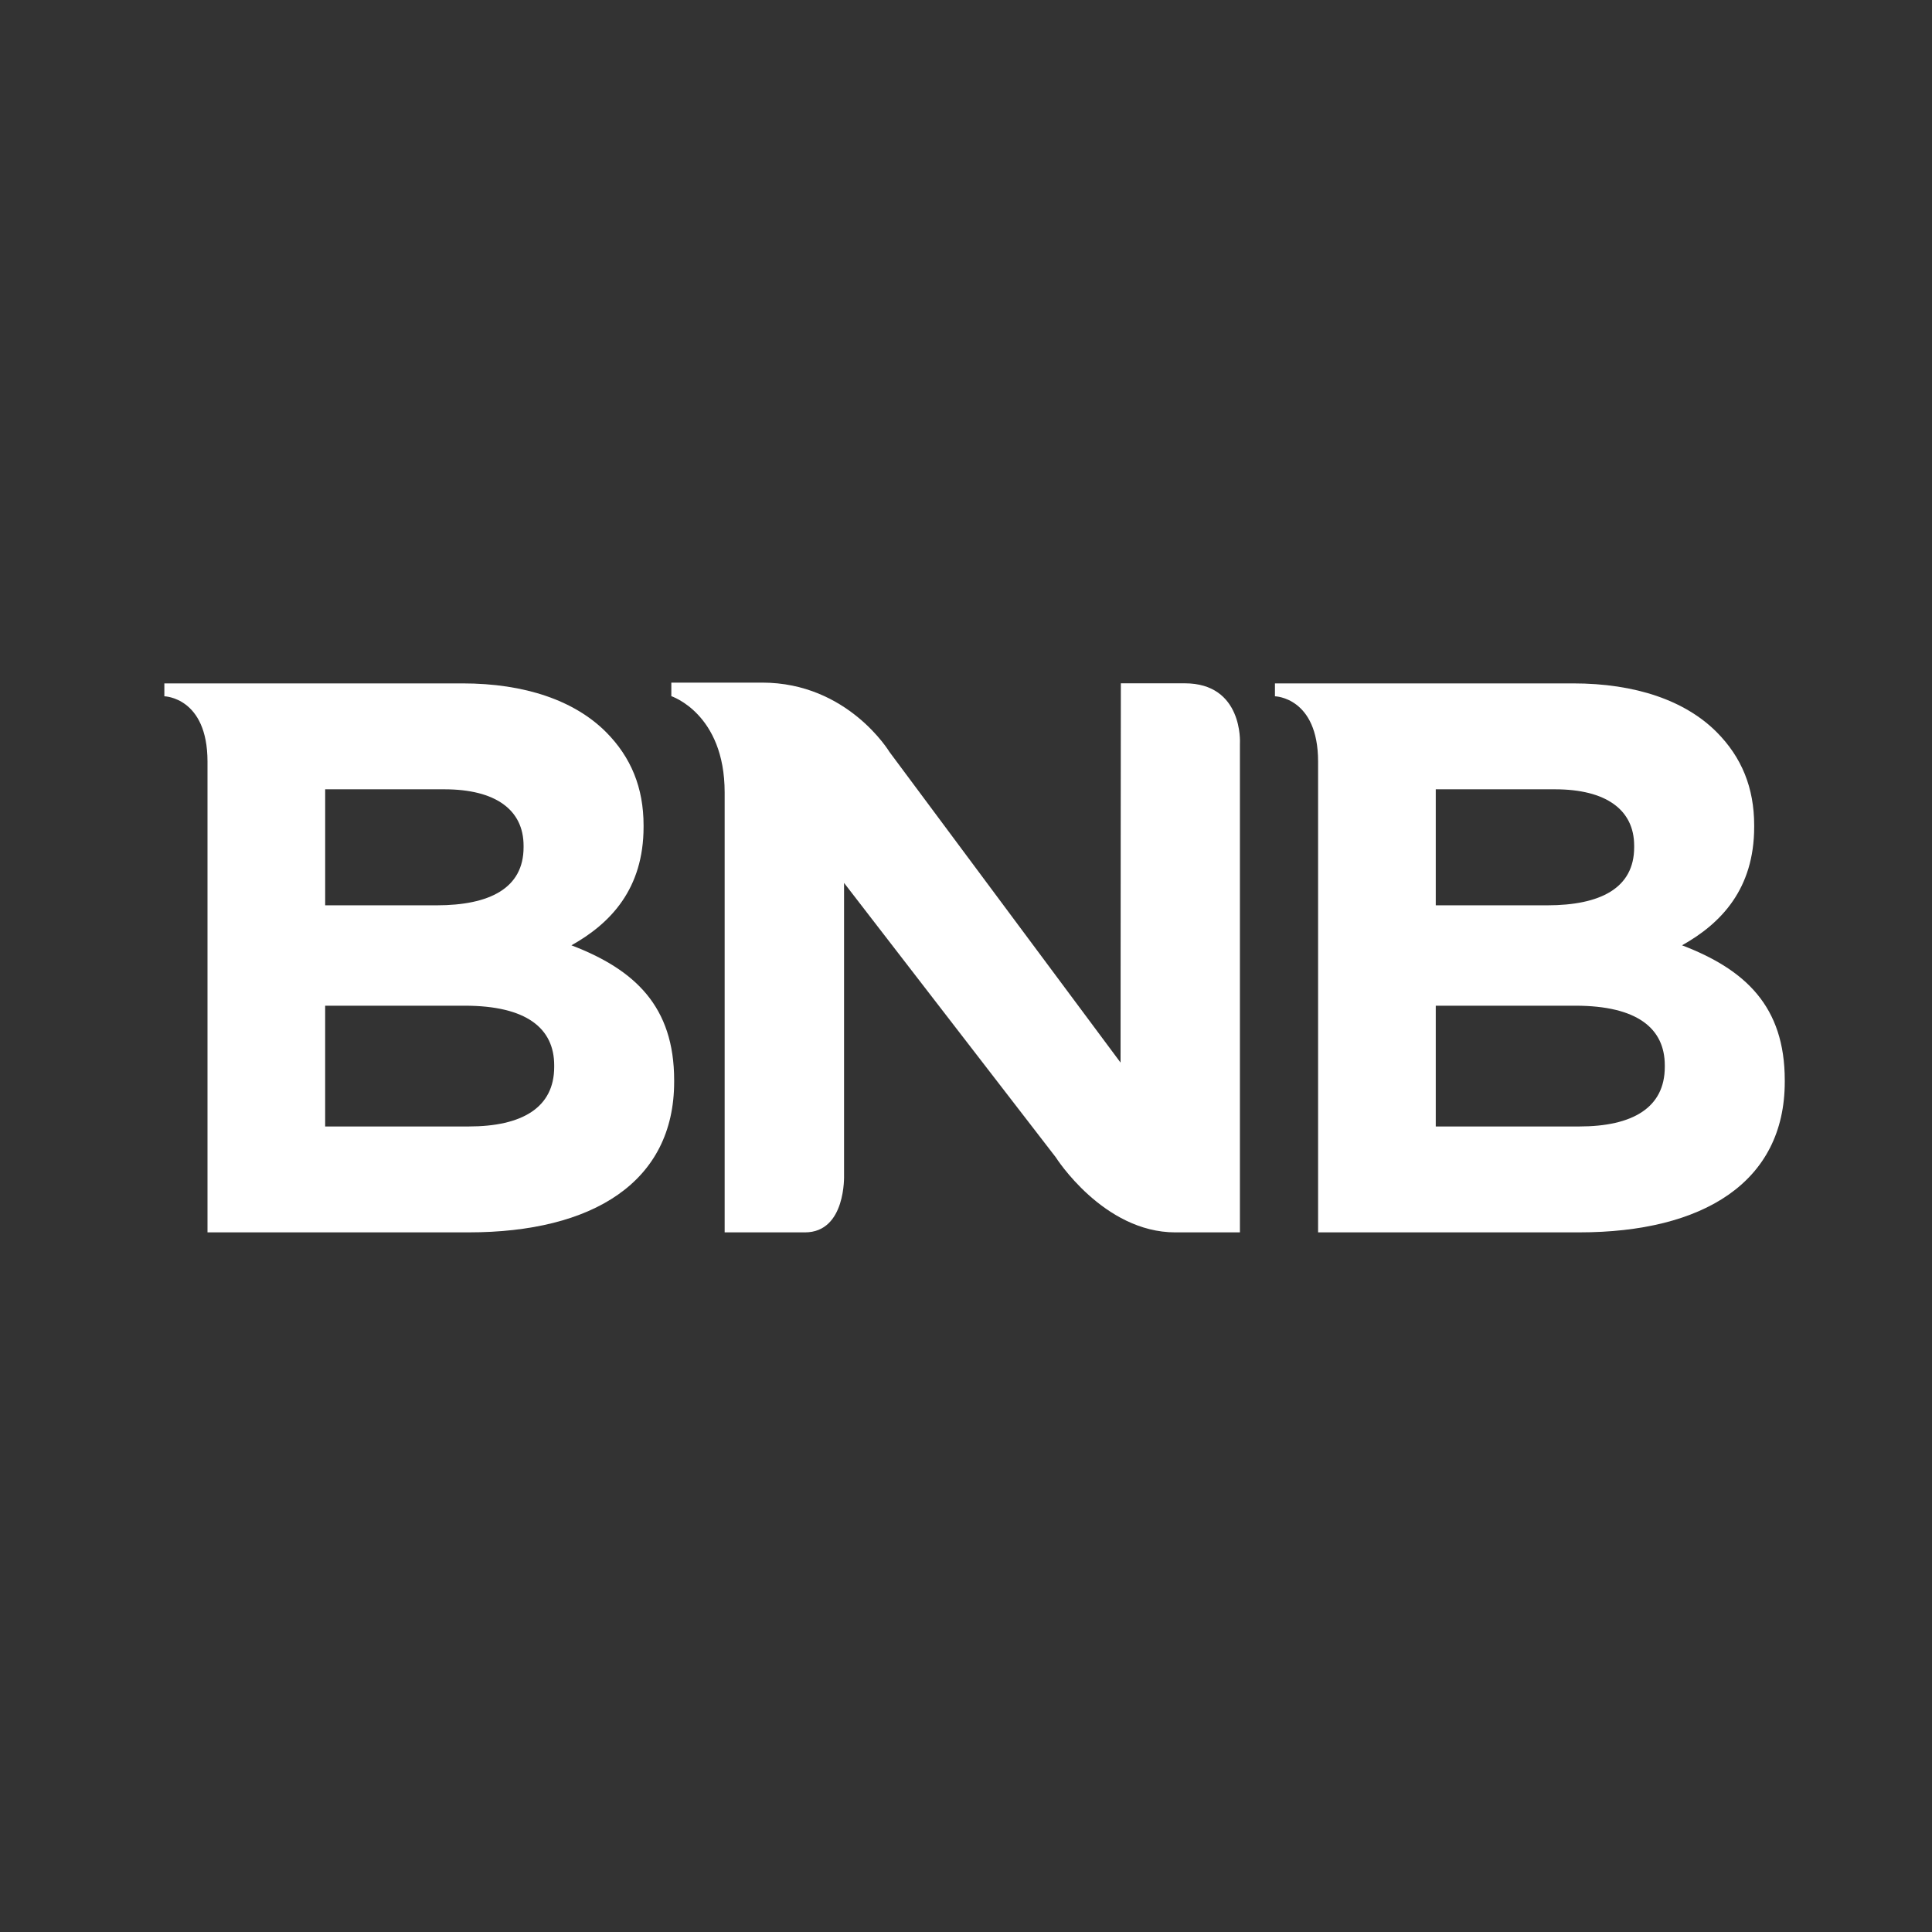
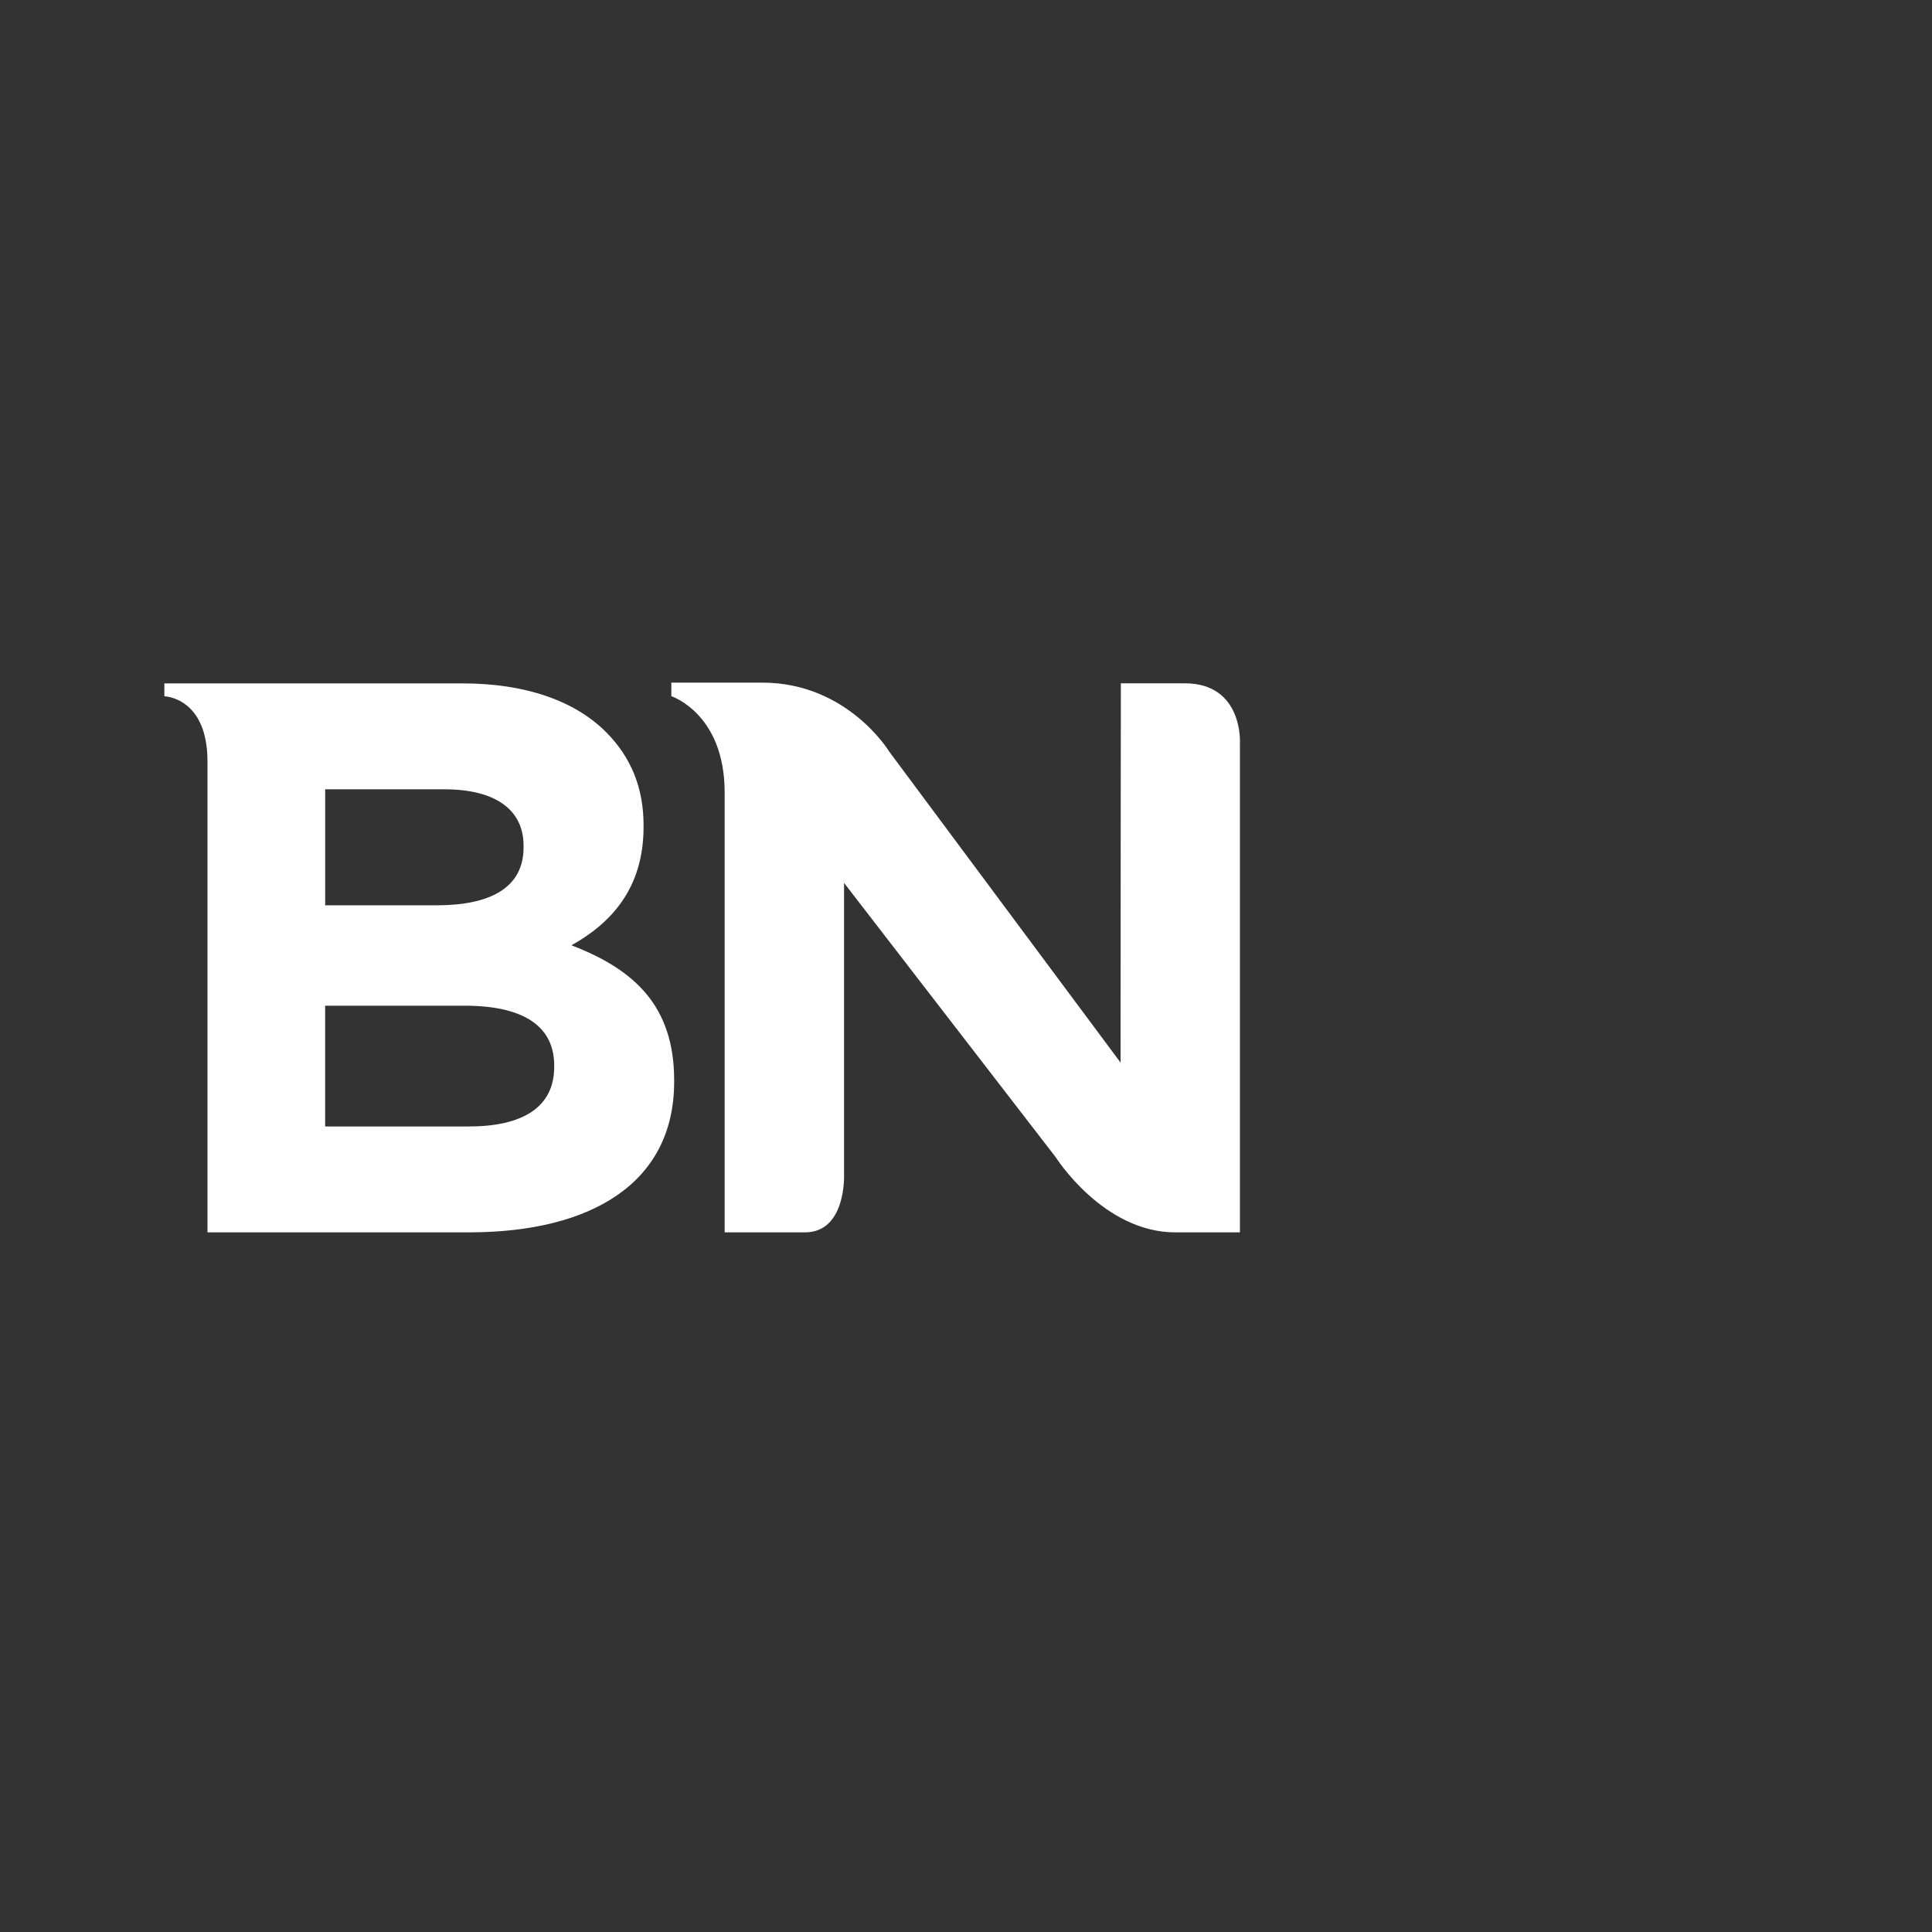
<svg xmlns="http://www.w3.org/2000/svg" version="1.1" id="Layer_1" x="0px" y="0px" width="100px" height="100px" viewBox="0 0 100 100" enable-background="new 0 0 100 100" xml:space="preserve">
  <rect x="0" y="0" width="100" height="100" fill="#333333" stroke="none" />
  <g id="XMLID_848_">
-     <path id="XMLID_856_" fill="#FFF" d="M65.992,35.372h15.427c3.247,0,5.805,0.892,7.429,2.515   c1.297,1.301,1.948,2.884,1.948,4.831v0.083c0,3.205-1.706,4.994-3.734,6.128c3.288,1.257,5.317,3.169,5.317,6.985v0.079   c0,5.196-4.22,7.794-10.636,7.794H68.224c0,0,0-22.863,0-24.367c0-3.334-2.233-3.38-2.233-3.38V35.372z M80.078,46.859   c2.761,0,4.506-0.892,4.506-3.003v-0.083c0-1.864-1.462-2.919-4.099-2.919h-6.17v6.005H80.078z M81.742,58.306   c2.761,0,4.427-0.972,4.427-3.082v-0.083c0-1.908-1.422-3.086-4.629-3.086h-7.225v6.251H81.742z" />
    <path id="XMLID_854_" fill="#FFF" d="M64.179,38.457c0,0,0.172-3.089-2.859-3.089c-1.079,0-3.305,0-3.305,0S58,49.233,58,55   L46.038,38.919c0,0-2.154-3.587-6.591-3.587c-1.625,0-4.699,0-4.699,0v0.703c0,0,2.76,0.897,2.76,4.983c0,2.63,0,16.302,0,17.761   c0,3.023,0,4.216,0,4.216v0.793c0,0,3.106,0,4.154,0c2.139,0,2.026-2.964,2.026-2.964V45.699l10.959,14.203   c0,0,2.453,3.886,6.19,3.886c0.968,0,3.341,0,3.341,0V63.27l0,0V38.457z" />
    <path id="XMLID_849_" fill="#FFF" d="M8.507,35.372h15.427c3.247,0,5.805,0.892,7.429,2.515   c1.297,1.301,1.948,2.884,1.948,4.831v0.083c0,3.205-1.706,4.994-3.734,6.128c3.288,1.257,5.317,3.169,5.317,6.985v0.079   c0,5.196-4.22,7.794-10.636,7.794H10.74c0,0,0-22.863,0-24.367c0-3.334-2.233-3.38-2.233-3.38V35.372z M22.594,46.859   c2.761,0,4.506-0.892,4.506-3.003v-0.083c0-1.864-1.462-2.919-4.099-2.919h-6.17v6.005H22.594z M24.258,58.306   c2.761,0,4.427-0.972,4.427-3.082v-0.083c0-1.908-1.422-3.086-4.629-3.086H16.83v6.251H24.258z" />
  </g>
</svg>